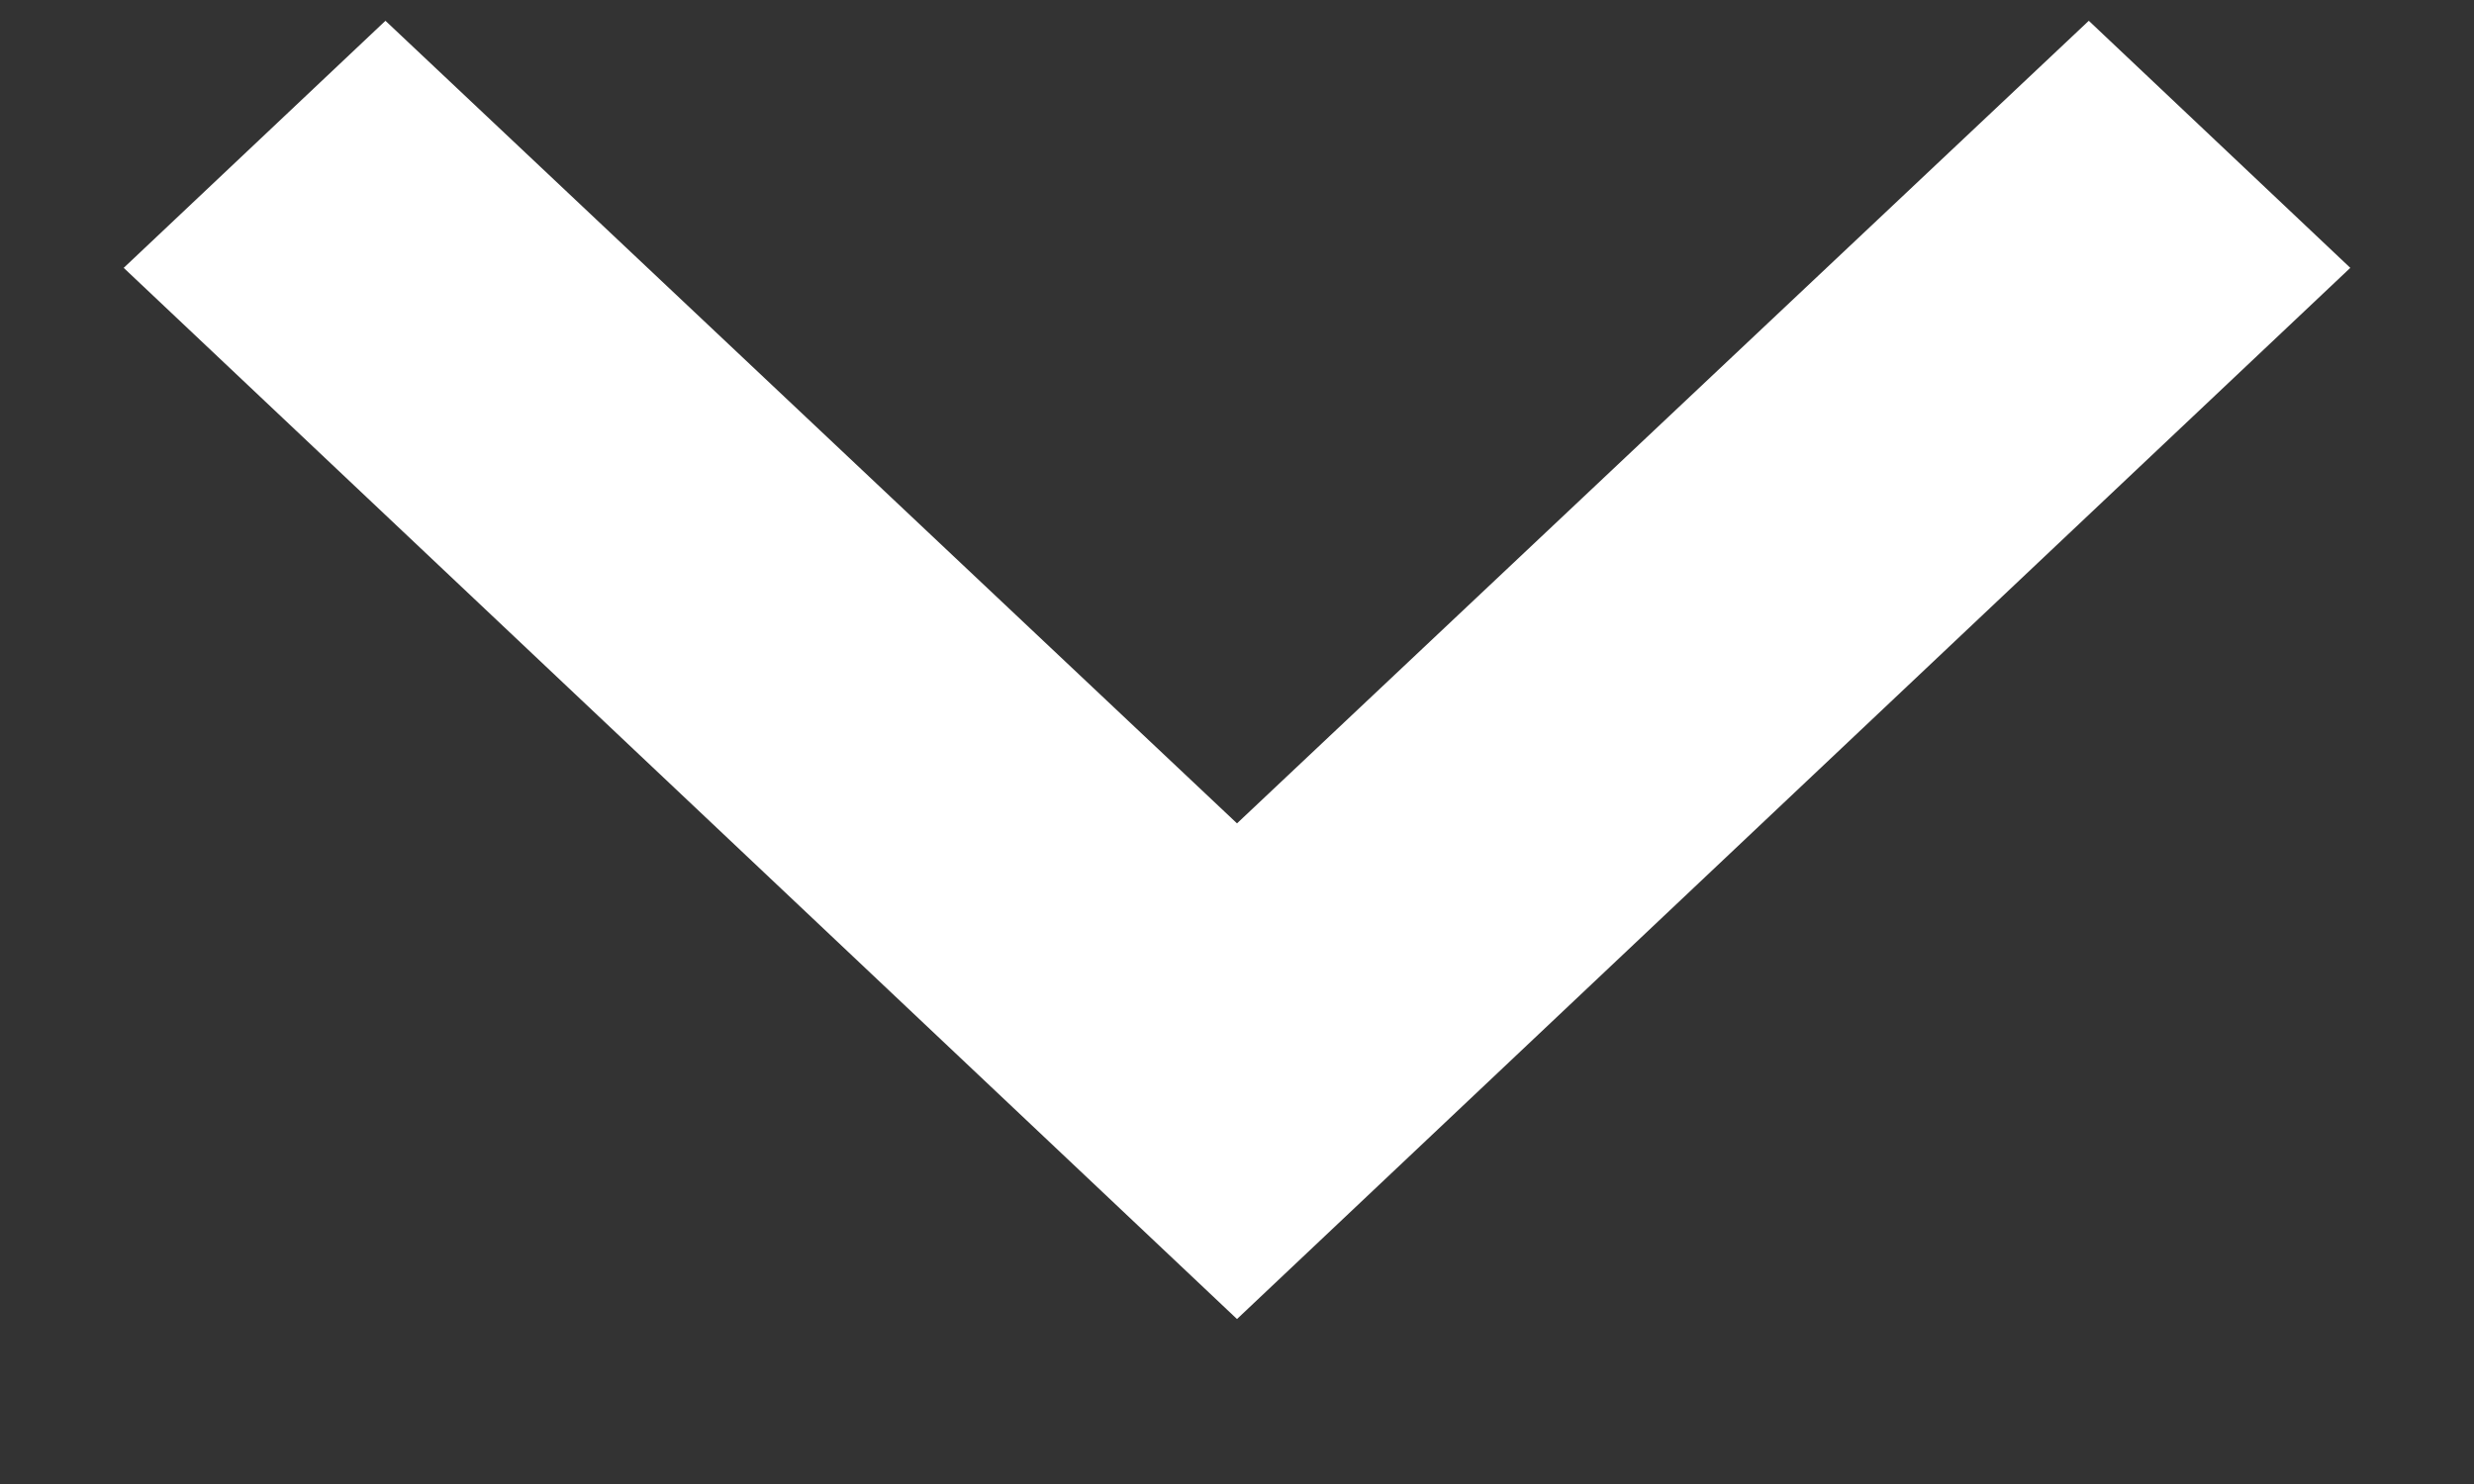
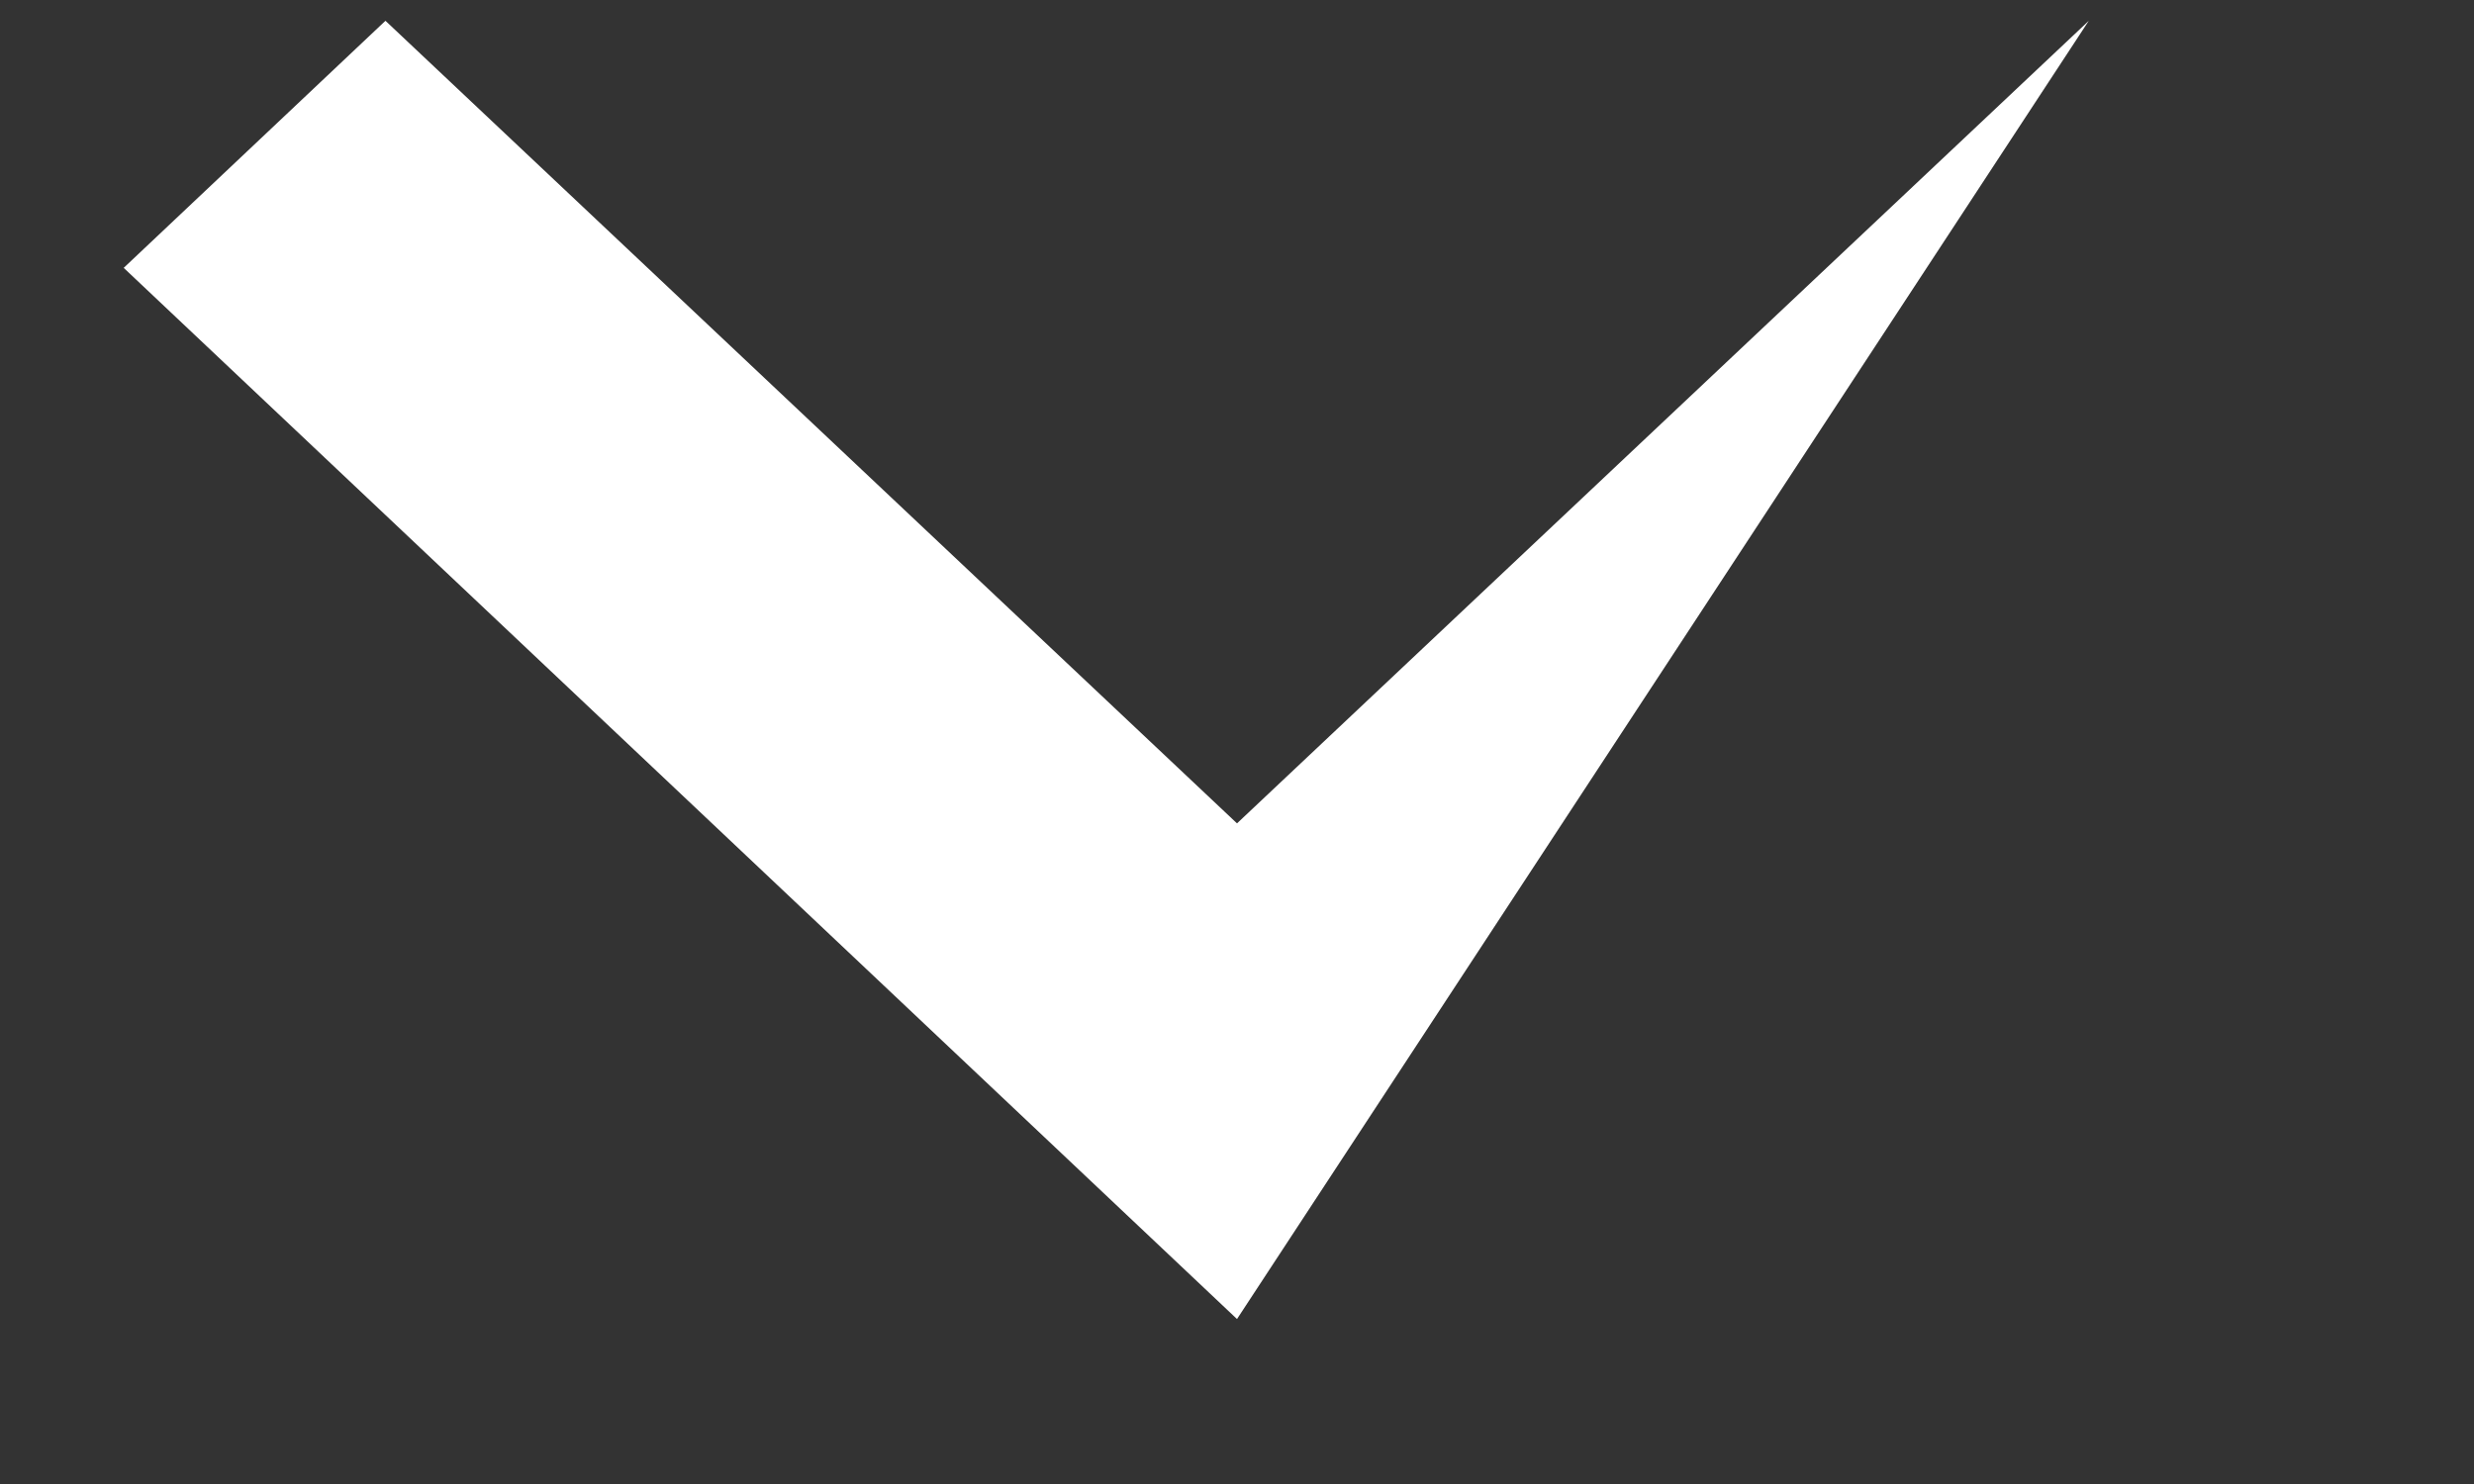
<svg xmlns="http://www.w3.org/2000/svg" width="10" height="6" viewBox="0 0 10 6" fill="none">
  <rect x="0" y="0" width="10" height="6" fill="#333333" stroke="none" />
-   <path d="M8.443 0.084L5 3.329L1.558 0.084L0.5 1.083L5 5.333L9.5 1.083L8.443 0.084Z" fill="white" />
+   <path d="M8.443 0.084L5 3.329L1.558 0.084L0.5 1.083L5 5.333L8.443 0.084Z" fill="white" />
</svg>